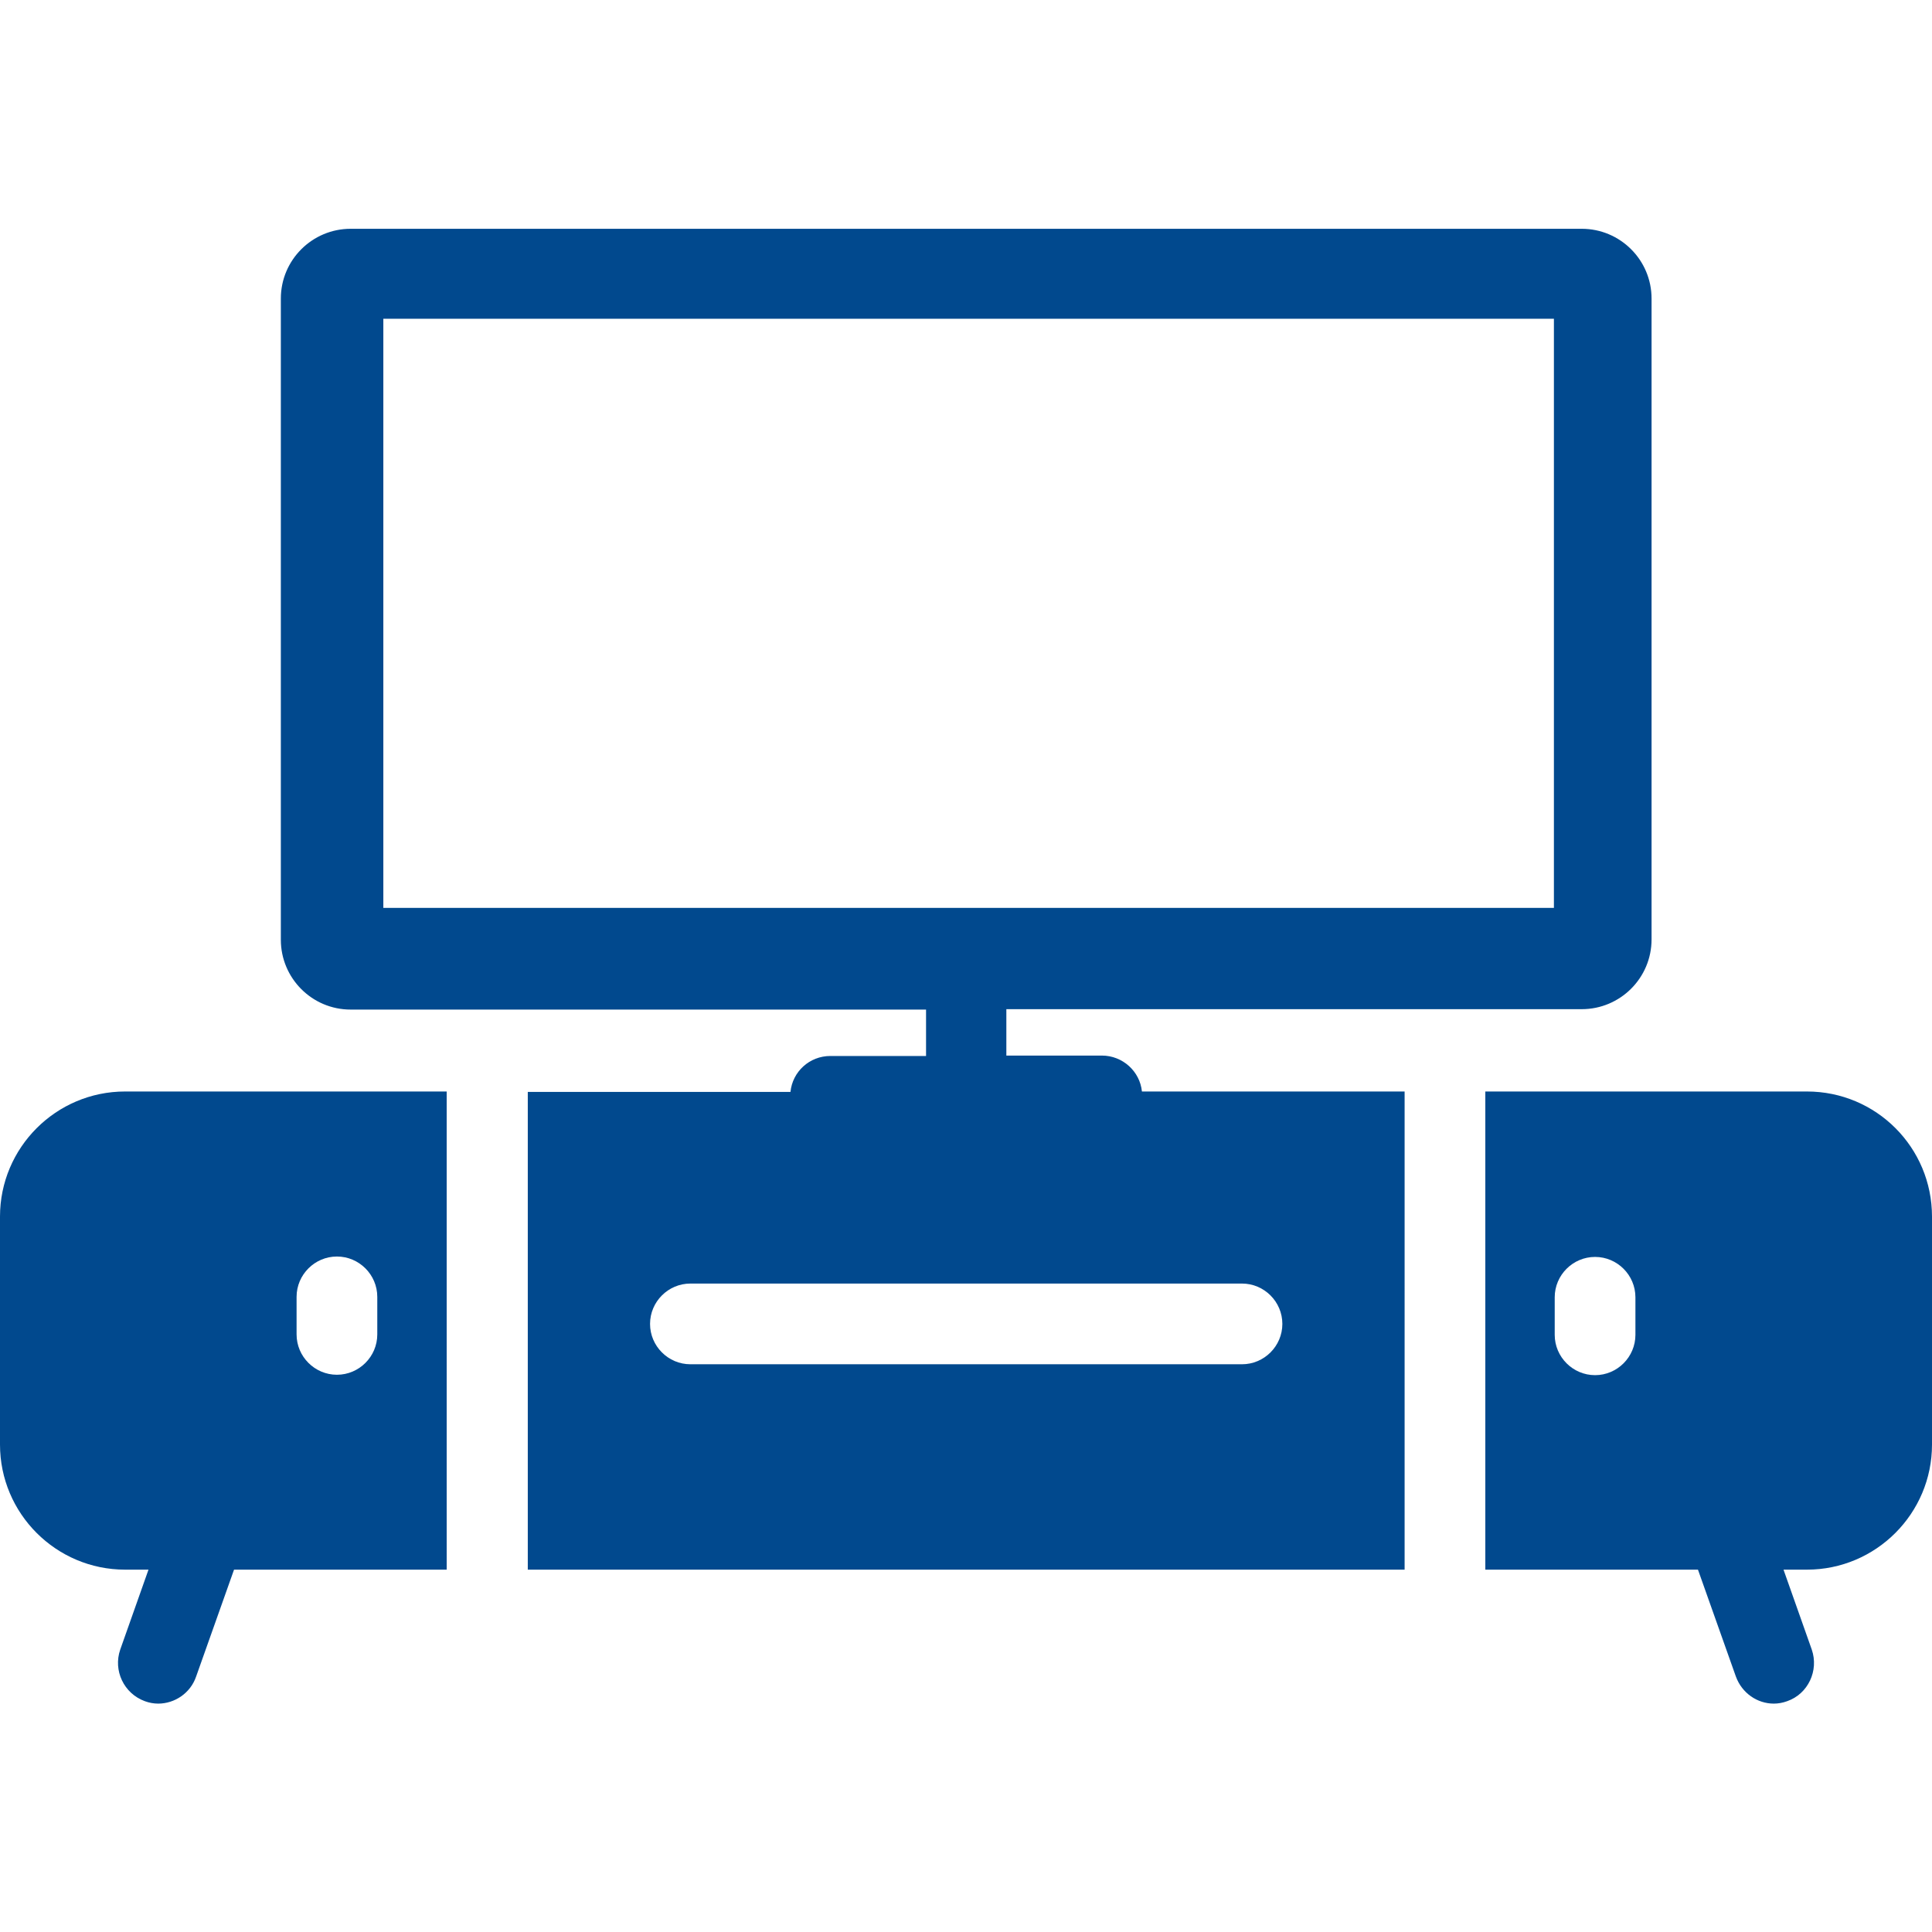
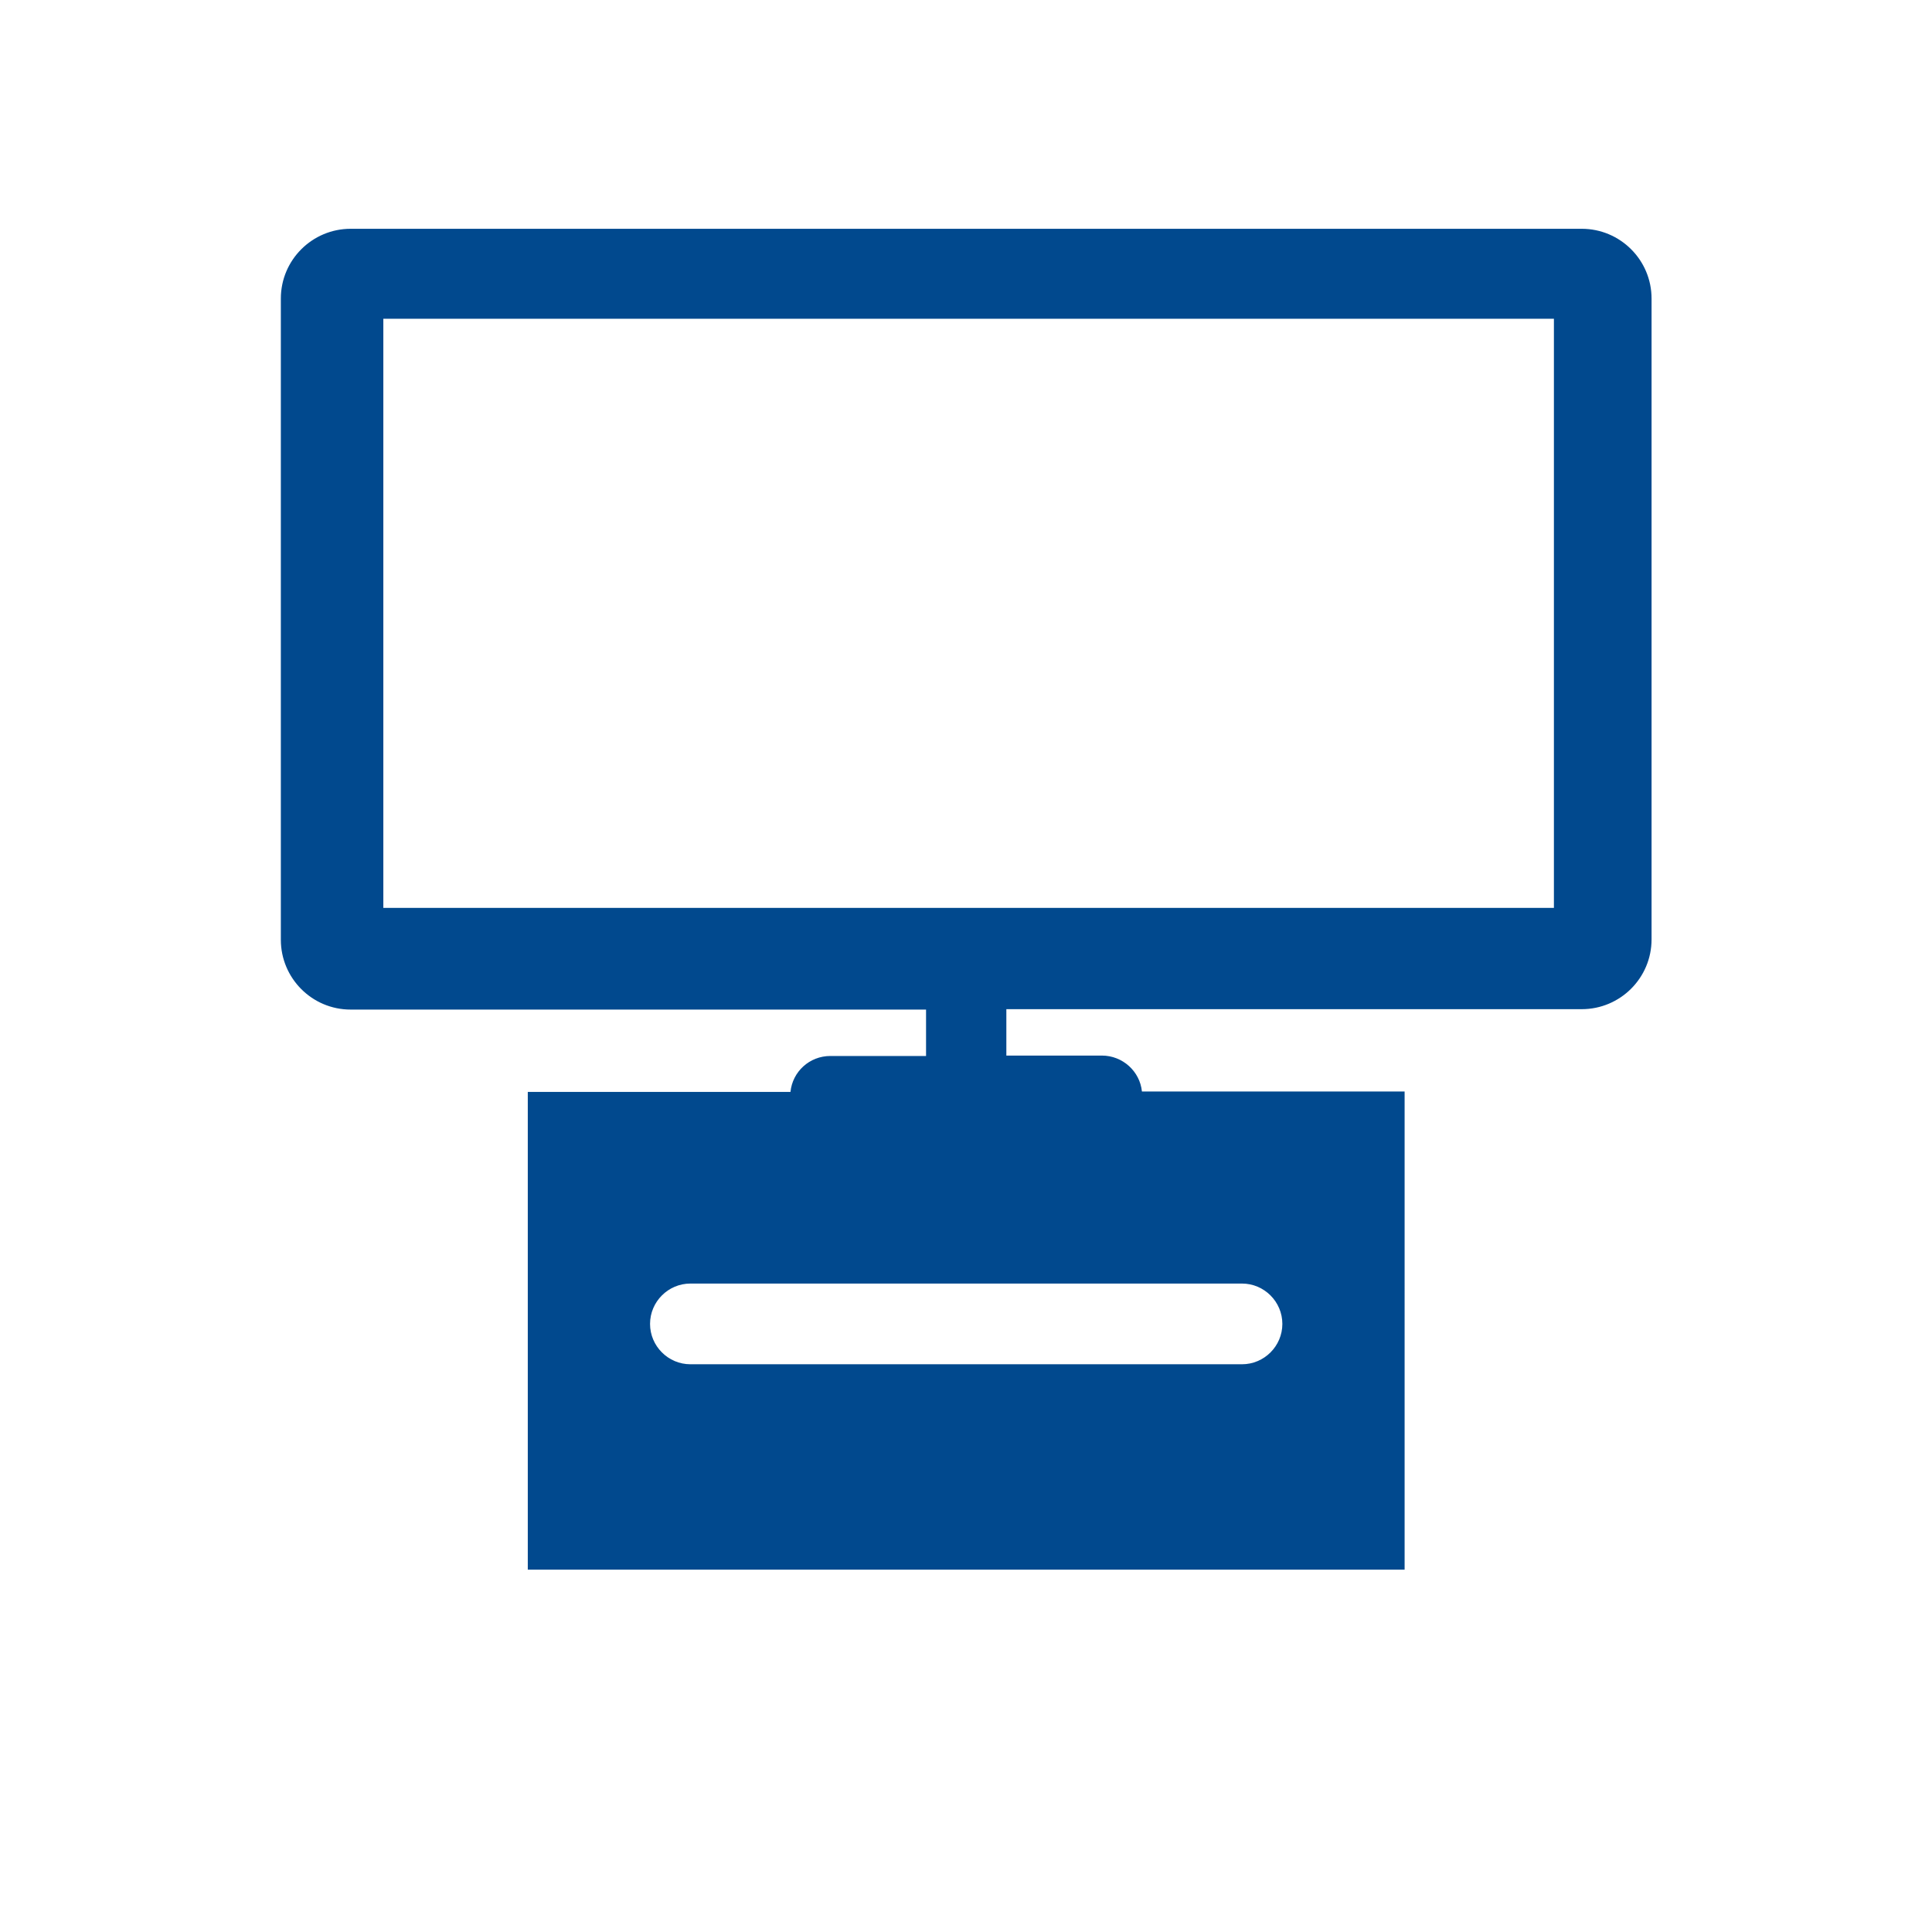
<svg xmlns="http://www.w3.org/2000/svg" version="1.1" id="Capa_1" x="0px" y="0px" viewBox="0 0 478.8 478.8" style="enable-background:new 0 0 478.8 478.8;" xml:space="preserve">
  <style type="text/css">
	.st0{fill:#01498E;}
</style>
-   <path class="st0" d="M0,301.5V358c0,17.1,13.9,31,31,31h5.8l-7,19.8c-1.8,5.2,0.9,10.9,6.1,12.8c1.1,0.4,2.2,0.6,3.3,0.6  c4.1,0,8-2.6,9.4-6.7l9.4-26.5h52.7V270.5H31C13.9,270.5,0,284.4,0,301.5z M73.5,321.4c0-5.5,4.5-10,10-10s10,4.5,10,10v9.3  c0,5.5-4.5,10-10,10s-10-4.5-10-10V321.4z" />
-   <path class="st0" d="M447.8,270.5h-79.7V389h52.7l9.4,26.5c1.5,4.1,5.3,6.7,9.4,6.7c1.1,0,2.2-0.2,3.3-0.6c5.2-1.8,7.9-7.6,6.1-12.8  l-7-19.8h5.8c17.1,0,31-13.9,31-31v-56.5C478.8,284.4,465,270.5,447.8,270.5z M405.3,330.8c0,5.5-4.5,10-10,10s-10-4.5-10-10v-9.3  c0-5.5,4.5-10,10-10s10,4.5,10,10V330.8z" />
  <path class="st0" d="M392,56.7H86.9c-9.5,0-17.3,7.7-17.3,17.3v158.9c0,9.5,7.7,17.3,17.3,17.3h142.6v11.5h-23.7  c-5.2,0-9.4,3.9-9.9,8.9h-65.1V389h217.3V270.5H283c-0.5-5-4.8-8.9-9.9-8.9h-23.7v-11.5H392c9.5,0,17.3-7.7,17.3-17.3V74  C409.3,64.4,401.5,56.7,392,56.7z M307.8,318.1c5.5,0,10,4.5,10,10s-4.5,10-10,10H171.1c-5.5,0-10-4.5-10-10s4.5-10,10-10H307.8z   M385.1,225H95V79h290.1V225z" />
</svg>